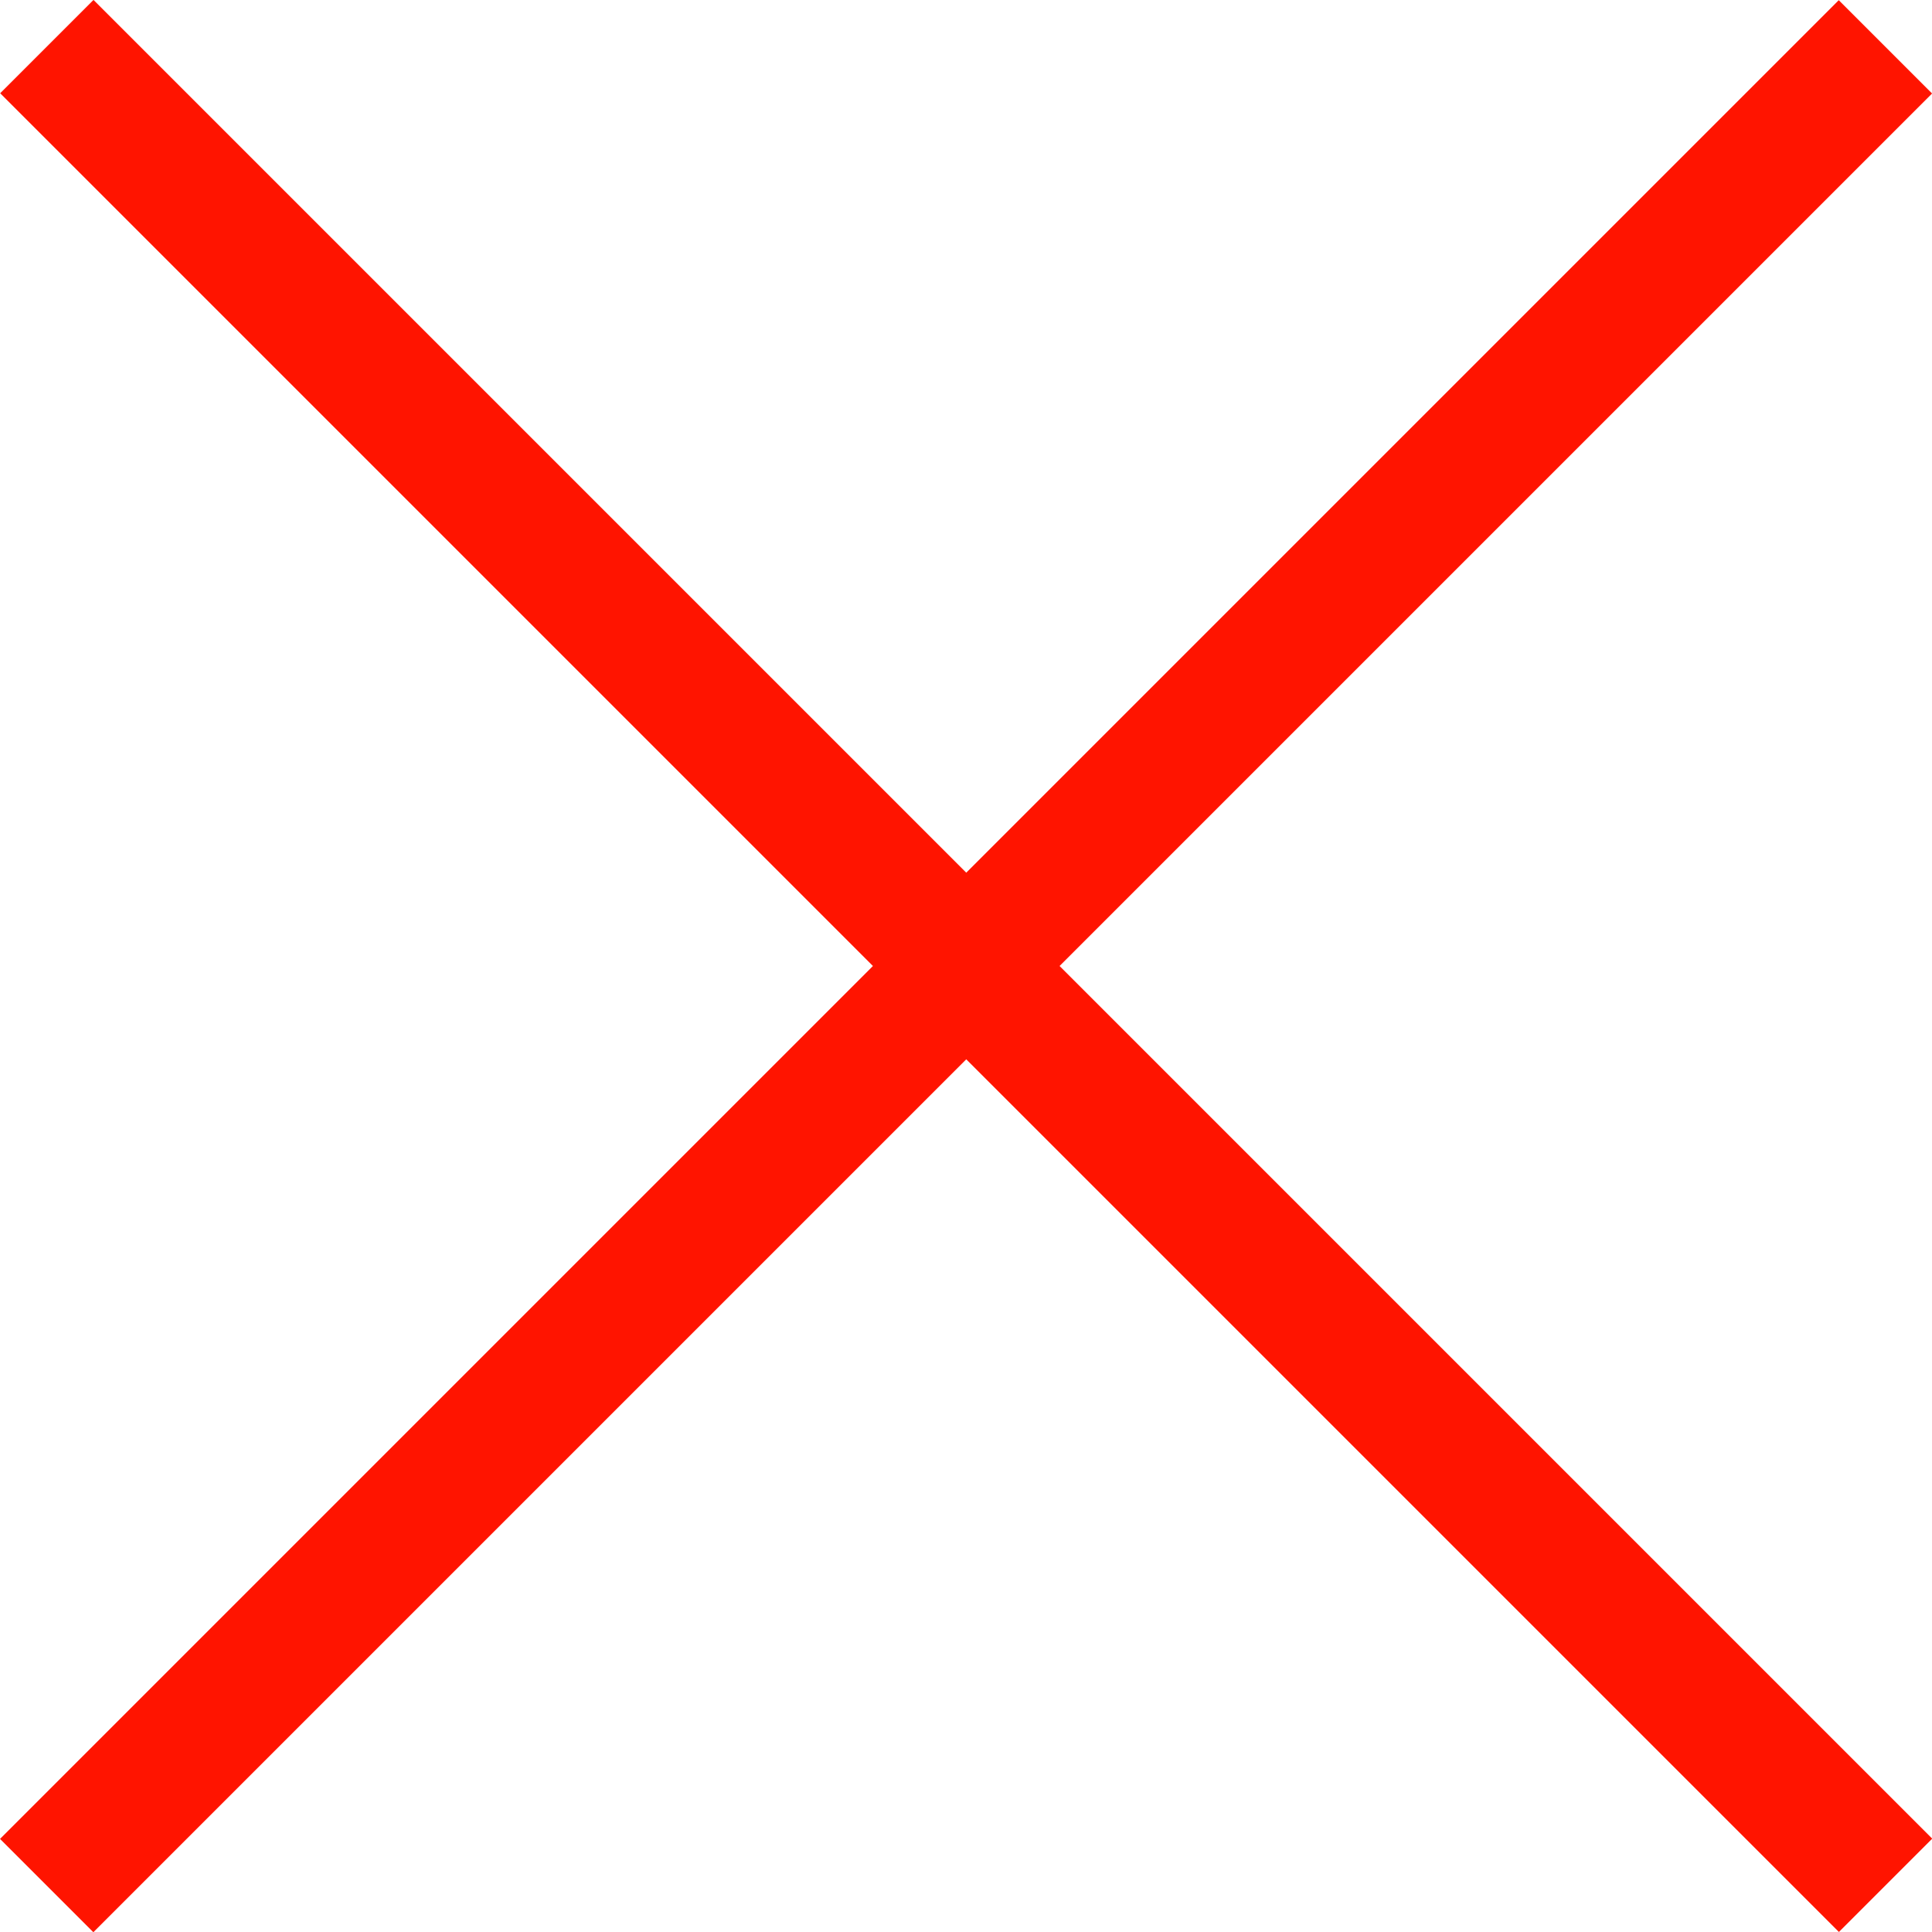
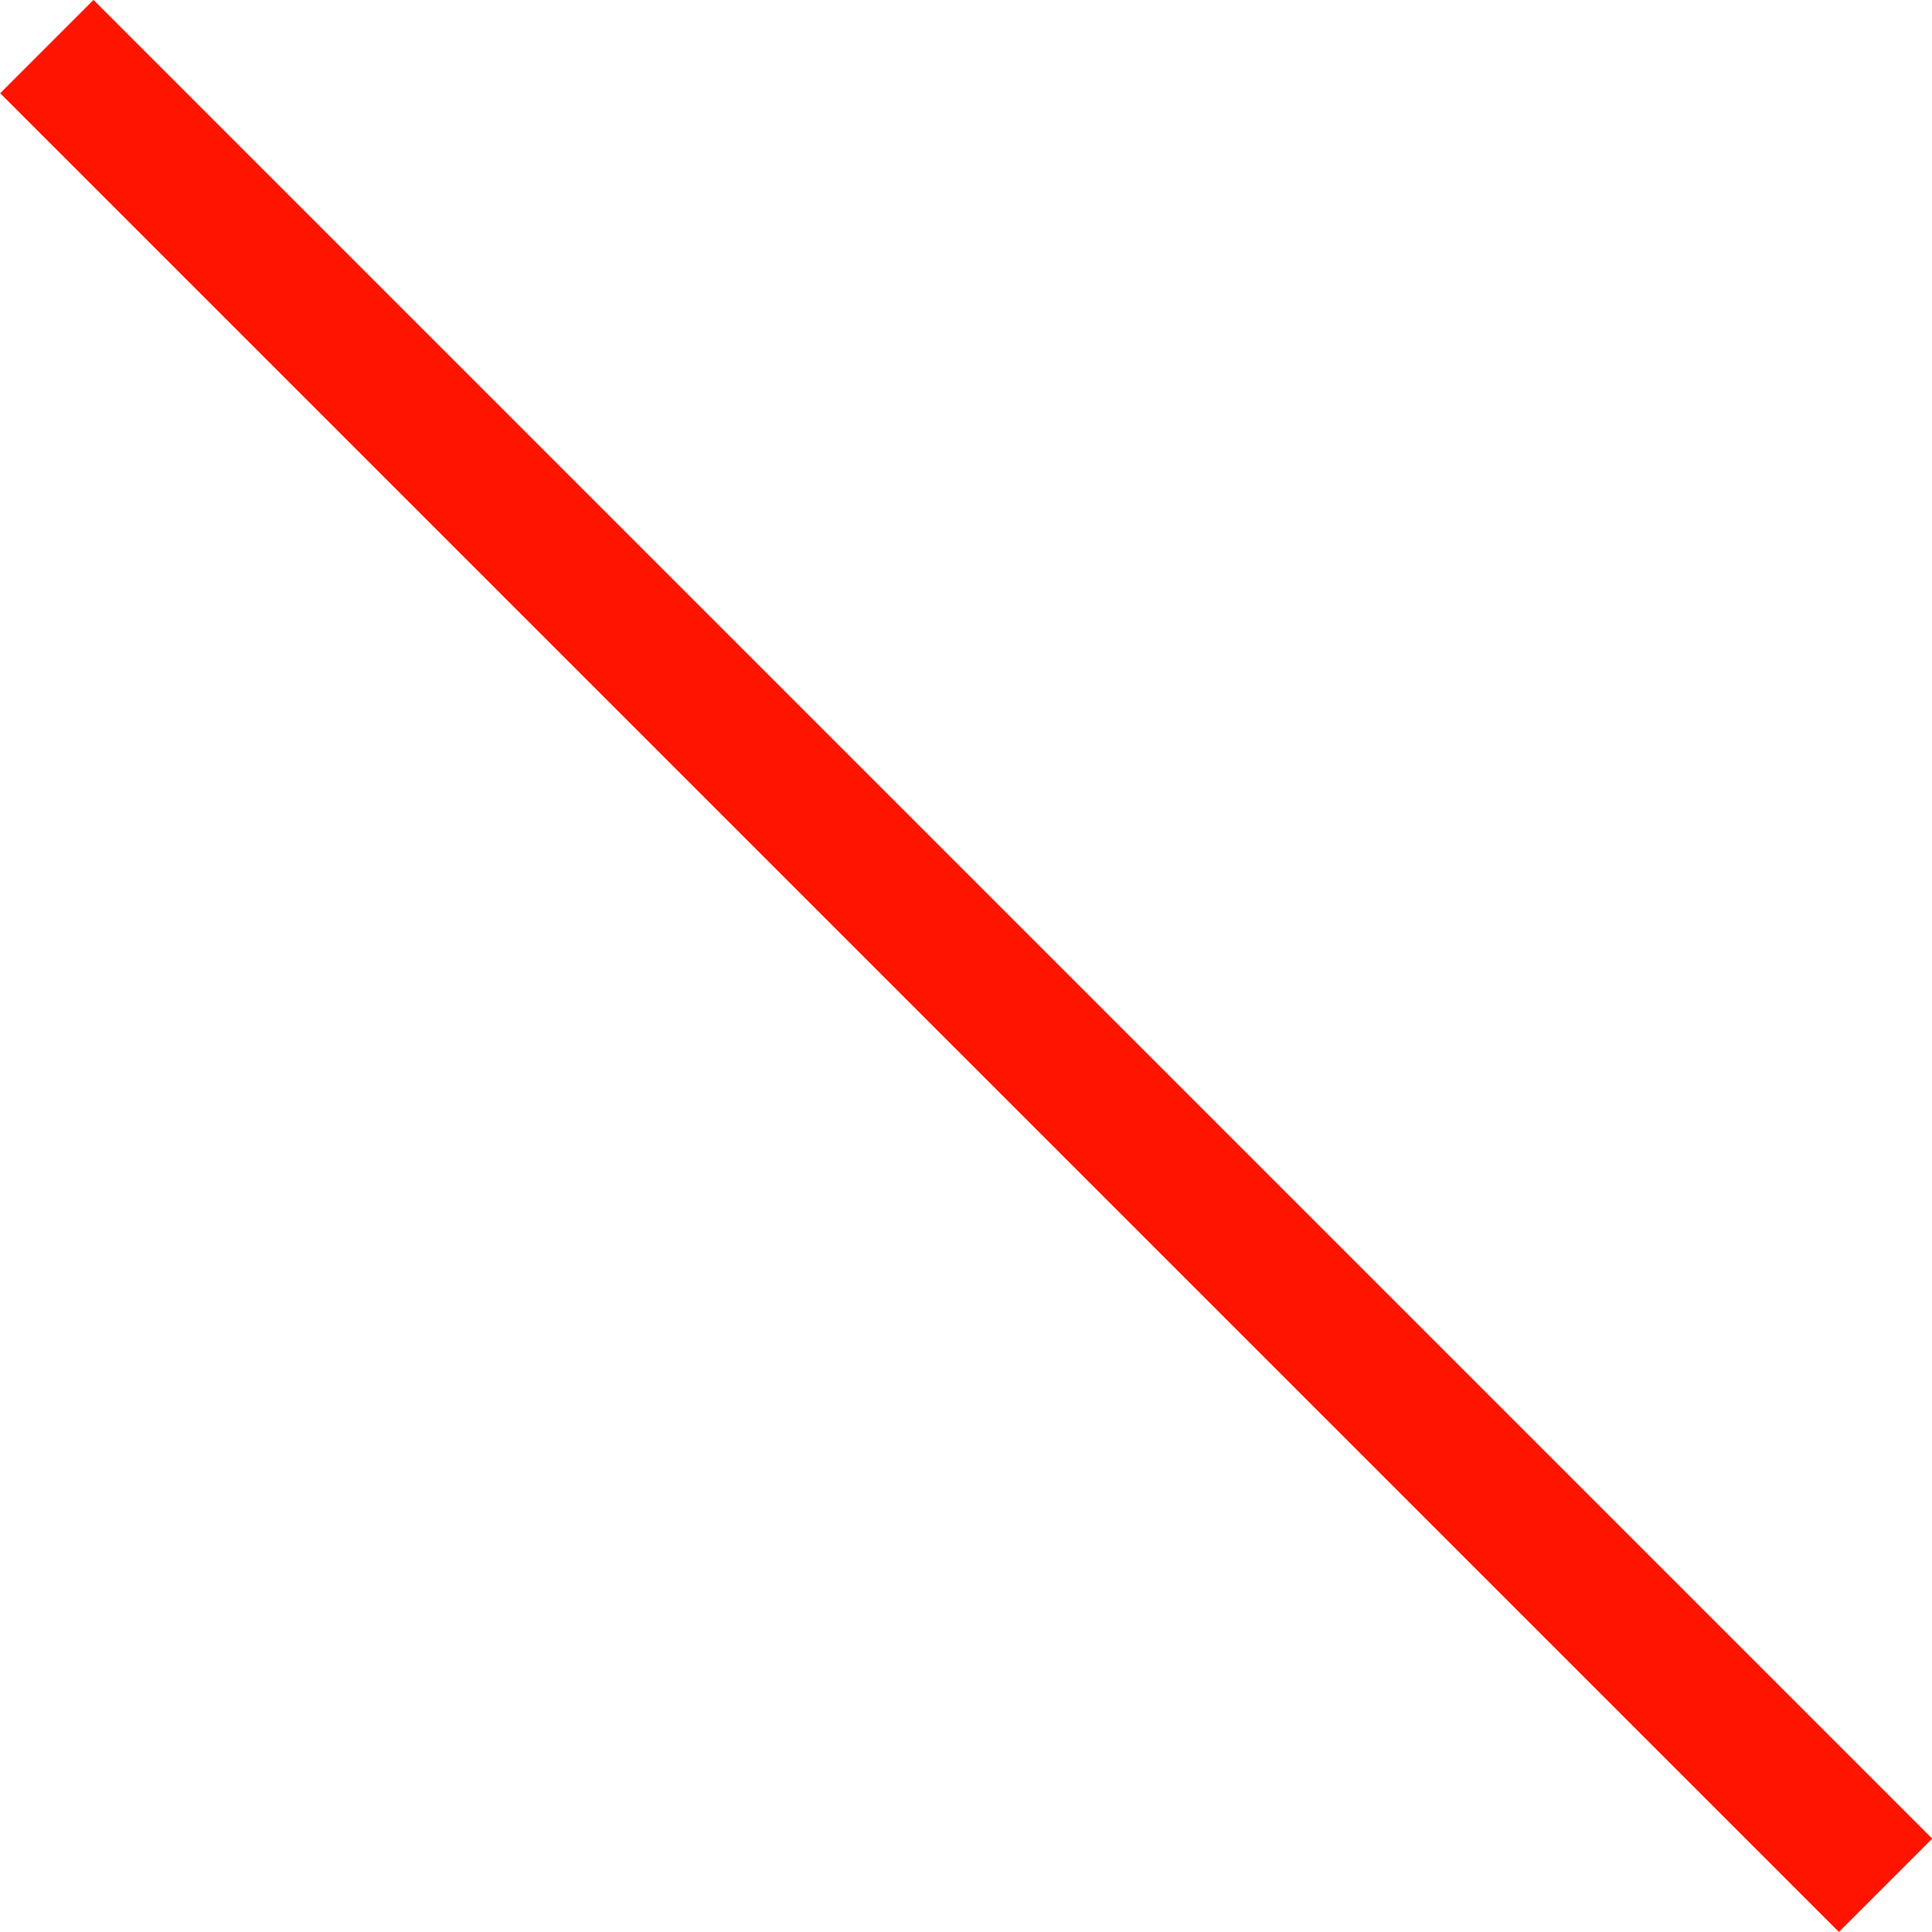
<svg xmlns="http://www.w3.org/2000/svg" viewBox="0 0 82.27 82.27">
  <defs>
    <style>.cls-1{fill:#ff1400;}</style>
  </defs>
  <title>Asset 2</title>
  <g id="Layer_2" data-name="Layer 2">
    <g id="ヘッダー">
-       <rect class="cls-1" x="-14.23" y="38.33" width="110.73" height="5.62" transform="translate(-17.04 41.14) rotate(-45)" />
      <rect class="cls-1" x="-14.23" y="38.33" width="110.73" height="5.62" transform="translate(41.14 99.31) rotate(-135)" />
    </g>
  </g>
</svg>